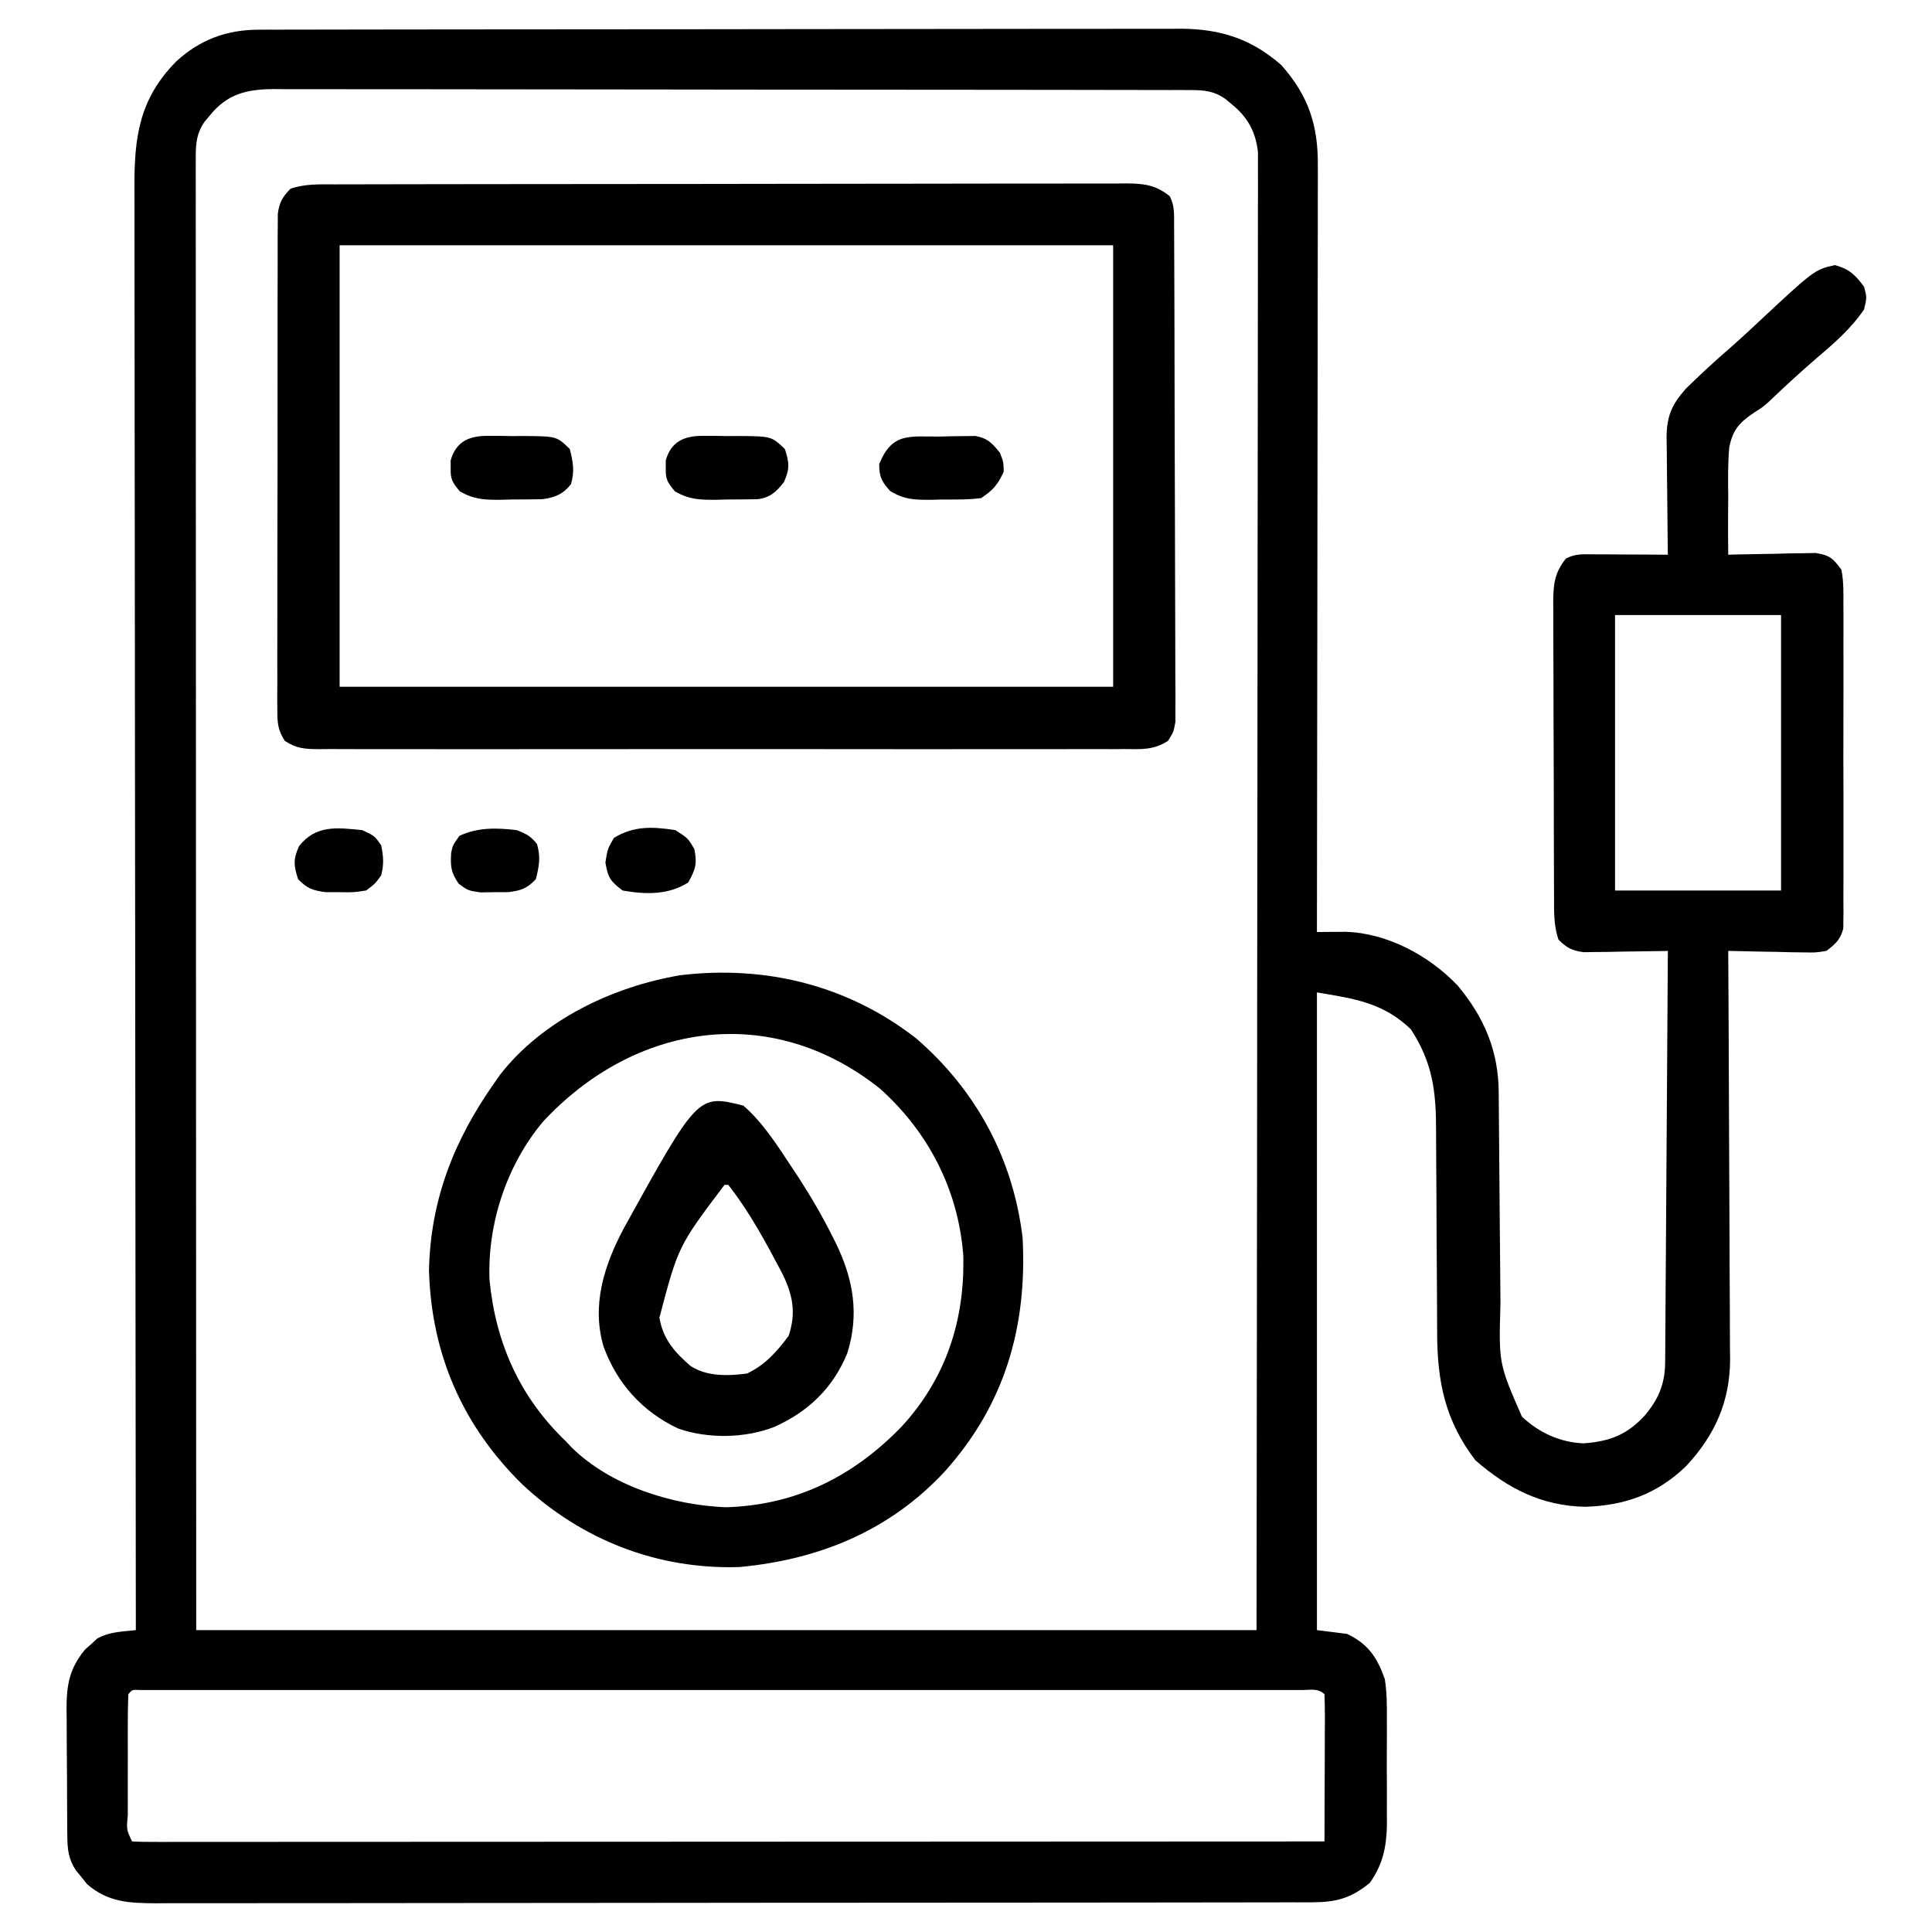
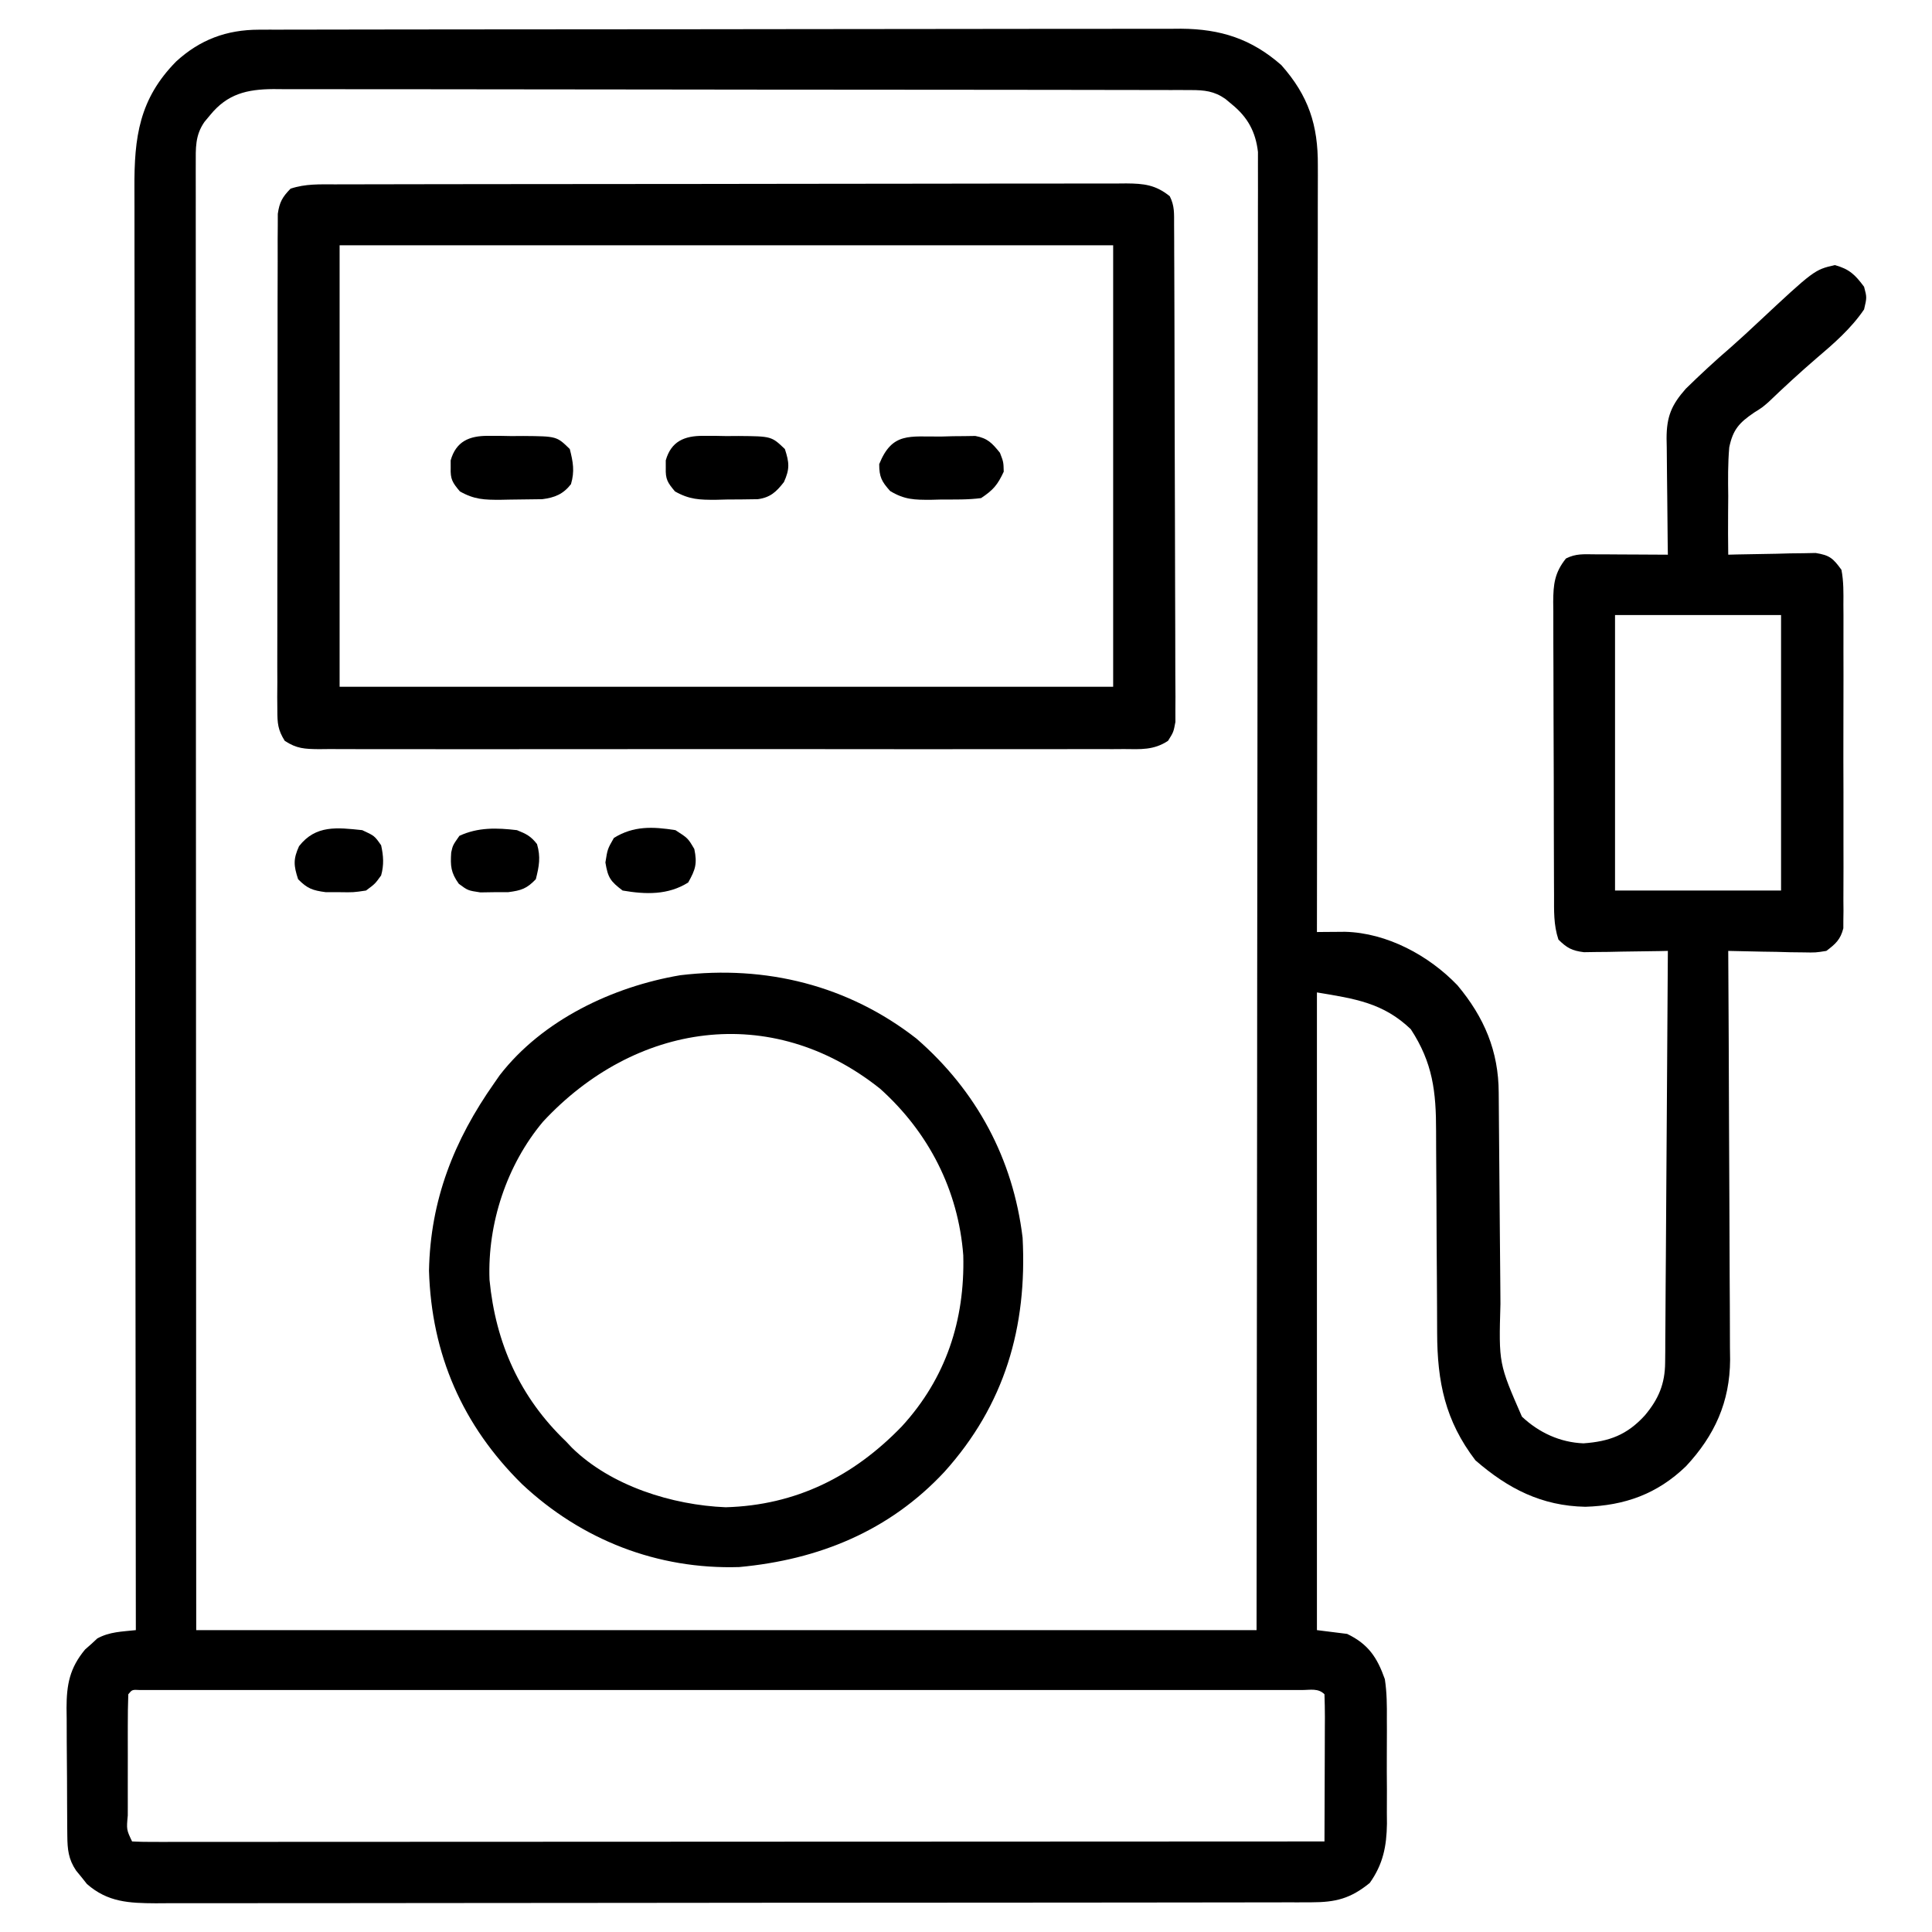
<svg xmlns="http://www.w3.org/2000/svg" version="1.1" width="512" height="512">
  <path d="M0 0 C1.349 -0.006 1.349 -0.006 2.724 -0.012 C3.703 -0.011 4.681 -0.01 5.69 -0.009 C6.736 -0.012 7.783 -0.015 8.862 -0.018 C12.374 -0.027 15.887 -0.028 19.4 -0.03 C21.916 -0.034 24.433 -0.039 26.949 -0.045 C33.79 -0.058 40.631 -0.064 47.472 -0.069 C51.747 -0.072 56.021 -0.076 60.295 -0.08 C72.136 -0.092 83.977 -0.103 95.817 -0.106 C96.575 -0.106 97.332 -0.107 98.113 -0.107 C99.252 -0.107 99.252 -0.107 100.414 -0.107 C101.952 -0.108 103.491 -0.108 105.029 -0.109 C105.792 -0.109 106.555 -0.109 107.342 -0.109 C119.702 -0.113 132.062 -0.131 144.422 -0.154 C157.121 -0.178 169.821 -0.19 182.52 -0.192 C189.646 -0.192 196.773 -0.198 203.899 -0.216 C210.604 -0.233 217.309 -0.235 224.014 -0.226 C226.472 -0.225 228.931 -0.23 231.389 -0.24 C234.751 -0.252 238.112 -0.246 241.473 -0.236 C242.441 -0.244 243.408 -0.252 244.405 -0.26 C254.867 -0.185 263.033 2.42 270.962 9.381 C278.175 17.519 280.717 25.29 280.64 36.022 C280.642 37.329 280.642 37.329 280.645 38.663 C280.648 41.571 280.637 44.479 280.626 47.387 C280.626 49.477 280.626 51.566 280.627 53.656 C280.628 59.321 280.616 64.985 280.602 70.65 C280.589 76.573 280.588 82.496 280.586 88.419 C280.58 99.632 280.563 110.844 280.543 122.057 C280.521 134.823 280.51 147.59 280.5 160.356 C280.479 186.615 280.444 212.873 280.399 239.131 C281.081 239.124 281.762 239.116 282.465 239.108 C283.361 239.102 284.258 239.096 285.182 239.09 C286.07 239.082 286.958 239.075 287.873 239.067 C298.992 239.352 310.091 245.355 317.649 253.256 C324.768 261.761 328.532 270.71 328.573 281.695 C328.579 282.451 328.586 283.208 328.593 283.988 C328.607 285.628 328.619 287.269 328.629 288.91 C328.645 291.513 328.669 294.116 328.694 296.719 C328.764 304.119 328.824 311.519 328.876 318.92 C328.908 323.45 328.949 327.981 328.996 332.511 C329.012 334.231 329.024 335.951 329.033 337.672 C328.58 353.479 328.58 353.479 334.727 367.557 C339.225 371.792 344.837 374.385 351.024 374.631 C357.885 374.148 362.585 372.391 367.274 367.256 C370.925 362.926 372.64 358.888 372.678 353.202 C372.689 352.236 372.7 351.27 372.711 350.275 C372.715 348.703 372.715 348.703 372.718 347.099 C372.728 345.986 372.738 344.874 372.748 343.727 C372.779 340.053 372.796 336.38 372.813 332.706 C372.832 330.157 372.851 327.608 372.872 325.059 C372.918 319.039 372.955 313.018 372.988 306.998 C373.027 300.142 373.076 293.286 373.126 286.429 C373.23 272.33 373.319 258.231 373.399 244.131 C372.294 244.155 372.294 244.155 371.168 244.179 C367.828 244.241 364.489 244.28 361.149 244.319 C359.99 244.344 358.831 244.369 357.637 244.395 C355.965 244.41 355.965 244.41 354.258 244.424 C352.719 244.448 352.719 244.448 351.148 244.472 C347.982 244.08 346.657 243.353 344.399 241.131 C343.087 237.196 343.243 233.436 343.238 229.333 C343.233 228.434 343.228 227.534 343.223 226.607 C343.208 223.628 343.201 220.649 343.196 217.67 C343.19 215.602 343.184 213.533 343.179 211.464 C343.168 207.125 343.162 202.785 343.159 198.446 C343.153 192.885 343.129 187.324 343.101 181.764 C343.082 177.49 343.077 173.216 343.075 168.942 C343.072 166.892 343.064 164.842 343.051 162.792 C343.034 159.924 343.036 157.056 343.043 154.189 C343.033 153.342 343.024 152.495 343.015 151.622 C343.048 146.974 343.371 143.903 346.399 140.131 C349.061 138.801 351.086 139.019 354.063 139.034 C355.185 139.037 356.306 139.04 357.462 139.044 C358.637 139.052 359.813 139.06 361.024 139.069 C362.207 139.073 363.391 139.078 364.61 139.083 C367.54 139.094 370.469 139.111 373.399 139.131 C373.383 138.037 373.368 136.942 373.351 135.814 C373.297 131.742 373.263 127.67 373.234 123.598 C373.219 121.838 373.199 120.077 373.173 118.317 C373.136 115.782 373.119 113.248 373.106 110.713 C373.083 109.538 373.083 109.538 373.059 108.339 C373.057 102.511 374.37 99.425 378.161 95.139 C382.03 91.356 385.964 87.703 390.071 84.178 C392.471 82.068 394.806 79.901 397.138 77.717 C412.218 63.635 412.218 63.635 417.649 62.381 C421.483 63.427 423.05 64.953 425.399 68.131 C426.149 70.944 426.149 70.944 425.399 74.131 C421.963 79.203 417.342 83.212 412.7 87.151 C408.377 90.872 404.168 94.753 400.051 98.7 C398.399 100.131 398.399 100.131 396.278 101.456 C392.354 104.127 390.644 105.941 389.669 110.688 C389.292 114.981 389.34 119.264 389.399 123.569 C389.391 125.079 389.379 126.588 389.364 128.098 C389.334 131.777 389.353 135.453 389.399 139.131 C390.166 139.11 390.932 139.09 391.722 139.068 C395.198 138.985 398.673 138.933 402.149 138.881 C403.356 138.848 404.562 138.814 405.805 138.78 C406.965 138.767 408.126 138.754 409.321 138.741 C410.389 138.72 411.458 138.699 412.558 138.677 C416.286 139.273 417.179 140.077 419.399 143.131 C419.999 146.226 419.945 149.282 419.917 152.426 C419.927 153.837 419.927 153.837 419.938 155.276 C419.955 158.384 419.944 161.492 419.93 164.6 C419.933 166.76 419.937 168.919 419.942 171.079 C419.948 175.605 419.939 180.13 419.921 184.656 C419.898 190.461 419.911 196.264 419.935 202.068 C419.949 206.528 419.945 210.987 419.934 215.446 C419.932 217.586 419.935 219.727 419.944 221.867 C419.954 224.857 419.939 227.846 419.917 230.837 C419.925 231.723 419.933 232.609 419.941 233.522 C419.93 234.338 419.919 235.154 419.907 235.995 C419.905 237.054 419.905 237.054 419.902 238.136 C419.149 241.122 417.84 242.296 415.399 244.131 C412.558 244.586 412.558 244.586 409.321 244.522 C408.161 244.509 407.001 244.496 405.805 244.483 C403.995 244.433 403.995 244.433 402.149 244.381 C400.927 244.363 399.705 244.345 398.446 244.327 C395.429 244.28 392.415 244.214 389.399 244.131 C389.403 244.725 389.406 245.319 389.41 245.931 C389.499 260.413 389.565 274.895 389.606 289.378 C389.627 296.382 389.655 303.386 389.701 310.389 C389.745 317.152 389.768 323.915 389.779 330.677 C389.786 333.254 389.8 335.83 389.822 338.406 C389.851 342.023 389.855 345.639 389.853 349.256 C389.868 350.314 389.882 351.372 389.897 352.462 C389.835 363.648 385.827 372.516 378.212 380.694 C370.581 388.064 361.965 391.124 351.524 391.444 C339.919 391.21 331.042 386.64 322.399 379.131 C314.38 368.638 312.292 358.349 312.257 345.389 C312.252 344.298 312.252 344.298 312.247 343.183 C312.239 341.618 312.234 340.052 312.23 338.486 C312.223 336 312.207 333.514 312.189 331.029 C312.137 323.966 312.089 316.904 312.073 309.842 C312.063 305.507 312.034 301.174 311.992 296.84 C311.98 295.198 311.974 293.555 311.977 291.913 C311.987 281.444 311.106 273.8 305.274 264.881 C297.96 257.886 290.521 256.818 280.399 255.131 C280.399 310.901 280.399 366.671 280.399 424.131 C283.039 424.461 285.679 424.791 288.399 425.131 C294.034 427.84 296.376 431.403 298.399 437.131 C298.941 440.663 298.961 444.126 298.93 447.694 C298.934 448.685 298.938 449.675 298.942 450.696 C298.945 452.78 298.937 454.865 298.921 456.949 C298.899 460.122 298.92 463.294 298.946 466.467 C298.943 468.501 298.938 470.535 298.93 472.569 C298.938 473.509 298.946 474.449 298.955 475.417 C298.87 481.415 297.926 486.169 294.399 491.131 C289.276 495.294 285.365 496.255 278.913 496.263 C277.791 496.267 276.67 496.271 275.514 496.274 C273.665 496.273 273.665 496.273 271.779 496.272 C270.469 496.275 269.16 496.278 267.811 496.281 C264.174 496.289 260.536 496.291 256.899 496.291 C252.977 496.293 249.056 496.301 245.134 496.308 C236.558 496.321 227.981 496.327 219.405 496.332 C214.05 496.334 208.696 496.339 203.342 496.343 C188.519 496.355 173.696 496.366 158.874 496.369 C157.925 496.369 156.976 496.369 155.999 496.37 C155.048 496.37 154.097 496.37 153.117 496.37 C151.19 496.371 149.263 496.371 147.336 496.372 C145.902 496.372 145.902 496.372 144.439 496.372 C128.947 496.376 113.455 496.394 97.963 496.417 C82.06 496.441 66.157 496.453 50.255 496.454 C41.325 496.455 32.395 496.461 23.465 496.479 C15.861 496.495 8.258 496.5 0.655 496.491 C-3.224 496.488 -7.104 496.488 -10.983 496.503 C-15.189 496.518 -19.394 496.509 -23.6 496.499 C-24.826 496.507 -26.051 496.515 -27.314 496.523 C-34.384 496.482 -40.032 496.259 -45.562 491.413 C-46.029 490.825 -46.495 490.237 -46.976 489.631 C-47.458 489.044 -47.94 488.456 -48.437 487.85 C-50.477 484.839 -50.732 482.191 -50.762 478.663 C-50.772 477.762 -50.781 476.861 -50.791 475.932 C-50.795 474.96 -50.8 473.988 -50.804 472.987 C-50.813 471.483 -50.813 471.483 -50.821 469.949 C-50.831 467.826 -50.837 465.704 -50.841 463.581 C-50.851 460.342 -50.882 457.103 -50.913 453.864 C-50.92 451.801 -50.925 449.738 -50.929 447.674 C-50.941 446.709 -50.954 445.743 -50.967 444.748 C-50.946 438.533 -50.145 434.203 -46.058 429.268 C-45.515 428.79 -44.973 428.312 -44.413 427.819 C-43.884 427.328 -43.354 426.837 -42.808 426.331 C-39.523 424.546 -36.309 424.539 -32.601 424.131 C-32.603 422.88 -32.603 422.88 -32.604 421.604 C-32.672 372.168 -32.723 322.733 -32.754 273.298 C-32.758 267.362 -32.762 261.427 -32.766 255.491 C-32.767 254.31 -32.767 253.128 -32.768 251.911 C-32.781 232.776 -32.805 213.642 -32.832 194.508 C-32.86 174.875 -32.877 155.242 -32.883 135.609 C-32.887 123.494 -32.9 111.38 -32.925 99.265 C-32.941 90.958 -32.945 82.65 -32.941 74.343 C-32.94 69.55 -32.943 64.757 -32.959 59.964 C-32.973 55.573 -32.974 51.182 -32.964 46.791 C-32.962 45.206 -32.966 43.62 -32.976 42.034 C-33.052 28.446 -31.699 18.342 -21.902 8.409 C-15.597 2.642 -8.571 0.014 0 0 Z M-12.913 22.631 C-13.65 23.513 -13.65 23.513 -14.402 24.413 C-16.927 28.032 -16.725 31.4 -16.724 35.669 C-16.725 36.34 -16.726 37.01 -16.728 37.701 C-16.73 39.963 -16.726 42.226 -16.721 44.488 C-16.722 46.12 -16.723 47.752 -16.724 49.384 C-16.726 53.88 -16.722 58.377 -16.717 62.874 C-16.713 67.719 -16.714 72.563 -16.715 77.408 C-16.715 85.806 -16.712 94.203 -16.707 102.601 C-16.699 114.743 -16.696 126.885 -16.695 139.026 C-16.693 158.724 -16.686 178.422 -16.676 198.12 C-16.667 217.258 -16.66 236.396 -16.656 255.534 C-16.656 256.725 -16.655 257.916 -16.655 259.143 C-16.653 268.458 -16.651 277.773 -16.649 287.088 C-16.64 332.769 -16.62 378.45 -16.601 424.131 C76.129 424.131 168.859 424.131 264.399 424.131 C264.486 354.073 264.486 354.073 264.546 284.014 C264.551 274.576 264.557 265.137 264.564 255.699 C264.565 254.516 264.565 253.333 264.566 252.114 C264.579 233.003 264.603 213.892 264.63 194.781 C264.659 175.175 264.675 155.57 264.681 135.964 C264.685 123.861 264.698 111.759 264.723 99.656 C264.739 91.363 264.743 83.069 264.74 74.775 C264.738 69.987 264.741 65.198 264.757 60.41 C264.771 56.028 264.772 51.646 264.762 47.264 C264.76 45.677 264.764 44.09 264.774 42.503 C264.786 40.348 264.779 38.194 264.768 36.039 C264.769 34.841 264.77 33.643 264.772 32.409 C264.166 27.077 262.043 23.19 257.899 19.819 C257.311 19.328 256.723 18.837 256.118 18.331 C253.157 16.265 250.56 16.006 247.064 16 C246.174 15.996 245.283 15.992 244.366 15.988 C242.897 15.99 242.897 15.99 241.398 15.991 C240.358 15.988 239.319 15.985 238.247 15.982 C234.747 15.973 231.246 15.972 227.745 15.97 C225.242 15.966 222.739 15.961 220.236 15.955 C213.425 15.942 206.613 15.936 199.801 15.931 C195.548 15.928 191.295 15.924 187.042 15.92 C175.268 15.908 163.494 15.897 151.72 15.894 C150.966 15.894 150.213 15.893 149.436 15.893 C148.681 15.893 147.925 15.893 147.147 15.893 C145.616 15.892 144.085 15.892 142.555 15.891 C141.795 15.891 141.036 15.891 140.254 15.891 C127.949 15.887 115.644 15.869 103.339 15.846 C90.708 15.822 78.076 15.81 65.445 15.808 C58.352 15.808 51.259 15.802 44.167 15.784 C37.496 15.767 30.826 15.765 24.155 15.774 C21.705 15.775 19.255 15.77 16.805 15.76 C13.463 15.748 10.122 15.753 6.781 15.764 C5.808 15.756 4.836 15.748 3.834 15.74 C-3.137 15.791 -8.324 16.991 -12.913 22.631 Z M359.399 155.131 C359.399 179.221 359.399 203.311 359.399 228.131 C373.919 228.131 388.439 228.131 403.399 228.131 C403.399 204.041 403.399 179.951 403.399 155.131 C388.879 155.131 374.359 155.131 359.399 155.131 Z M-34.601 441.131 C-34.702 443.931 -34.741 446.706 -34.734 449.506 C-34.735 450.346 -34.736 451.186 -34.737 452.051 C-34.737 453.83 -34.736 455.608 -34.731 457.387 C-34.726 460.12 -34.731 462.852 -34.738 465.585 C-34.737 467.309 -34.736 469.032 -34.734 470.756 C-34.736 471.579 -34.738 472.402 -34.74 473.25 C-35.087 476.995 -35.087 476.995 -33.601 480.131 C-31.917 480.229 -30.229 480.255 -28.543 480.254 C-26.889 480.257 -26.889 480.257 -25.201 480.261 C-23.975 480.258 -22.748 480.255 -21.484 480.252 C-19.547 480.253 -19.547 480.253 -17.571 480.254 C-13.971 480.257 -10.37 480.252 -6.769 480.247 C-2.893 480.243 0.984 480.245 4.861 480.245 C11.583 480.246 18.305 480.243 25.027 480.237 C34.746 480.229 44.465 480.226 54.184 480.225 C69.951 480.223 85.717 480.216 101.484 480.207 C116.804 480.198 132.124 480.191 147.444 480.186 C148.86 480.186 148.86 480.186 150.304 480.186 C155.037 480.184 159.771 480.183 164.505 480.182 C203.803 480.171 243.101 480.154 282.399 480.131 C282.424 474.596 282.442 469.06 282.454 463.524 C282.459 461.639 282.466 459.754 282.474 457.869 C282.487 455.166 282.492 452.463 282.497 449.76 C282.502 448.912 282.507 448.065 282.512 447.191 C282.513 445.171 282.461 443.151 282.399 441.131 C280.72 439.453 278.663 440.006 276.359 440.006 C274.711 440.002 274.711 440.002 273.03 439.998 C271.197 440.001 271.197 440.001 269.327 440.004 C268.04 440.003 266.754 440.001 265.428 440 C261.841 439.996 258.254 439.998 254.667 440.001 C250.804 440.003 246.942 439.999 243.08 439.997 C235.507 439.992 227.934 439.993 220.361 439.996 C214.209 439.998 208.058 439.999 201.906 439.998 C201.032 439.997 200.158 439.997 199.258 439.997 C197.483 439.997 195.708 439.997 193.933 439.996 C177.27 439.993 160.607 439.997 143.944 440.002 C129.63 440.006 115.316 440.006 101.002 440.001 C84.401 439.996 67.799 439.994 51.198 439.997 C49.429 439.997 47.661 439.997 45.892 439.998 C45.022 439.998 44.152 439.998 43.255 439.998 C37.107 439.999 30.959 439.997 24.811 439.995 C17.324 439.992 9.837 439.993 2.35 439.998 C-1.474 440.001 -5.298 440.002 -9.122 439.999 C-13.258 439.995 -17.393 439.999 -21.529 440.004 C-22.751 440.002 -23.973 440 -25.232 439.998 C-26.331 440 -27.429 440.003 -28.561 440.006 C-29.517 440.006 -30.473 440.006 -31.458 440.006 C-33.583 439.892 -33.583 439.892 -34.601 441.131 Z " fill="#000000" transform="translate(68.601,7.869)" />
  <path d="M0 0 C1.377 -0.004 1.377 -0.004 2.781 -0.009 C5.87 -0.018 8.958 -0.019 12.047 -0.021 C14.256 -0.025 16.465 -0.03 18.674 -0.036 C24.684 -0.049 30.694 -0.055 36.705 -0.06 C40.457 -0.063 44.209 -0.067 47.962 -0.071 C58.35 -0.083 68.739 -0.094 79.127 -0.097 C79.792 -0.097 80.457 -0.098 81.142 -0.098 C81.809 -0.098 82.475 -0.098 83.162 -0.098 C84.512 -0.099 85.863 -0.099 87.213 -0.1 C88.218 -0.1 88.218 -0.1 89.243 -0.1 C100.1 -0.104 110.957 -0.122 121.814 -0.145 C132.959 -0.169 144.105 -0.181 155.25 -0.182 C161.508 -0.184 167.767 -0.189 174.025 -0.207 C179.91 -0.224 185.795 -0.226 191.68 -0.217 C193.842 -0.216 196.004 -0.221 198.166 -0.231 C201.113 -0.243 204.06 -0.238 207.008 -0.227 C207.867 -0.235 208.726 -0.243 209.611 -0.251 C214.267 -0.213 217.354 0.104 221.131 3.14 C222.445 5.768 222.266 7.725 222.278 10.669 C222.289 12.431 222.289 12.431 222.3 14.229 C222.303 15.525 222.305 16.821 222.308 18.156 C222.314 19.529 222.321 20.902 222.328 22.275 C222.345 26.01 222.356 29.746 222.364 33.482 C222.369 35.814 222.375 38.147 222.382 40.48 C222.401 47.776 222.415 55.071 222.423 62.367 C222.433 70.795 222.459 79.222 222.5 87.649 C222.53 94.16 222.545 100.67 222.548 107.181 C222.55 111.071 222.559 114.961 222.584 118.851 C222.608 122.51 222.612 126.169 222.602 129.828 C222.601 131.812 222.62 133.796 222.64 135.78 C222.629 137.551 222.629 137.551 222.619 139.358 C222.621 140.384 222.624 141.41 222.626 142.467 C222.131 145.14 222.131 145.14 220.672 147.47 C216.862 149.975 213.453 149.694 208.983 149.648 C208.047 149.655 207.112 149.661 206.148 149.667 C203.004 149.683 199.862 149.671 196.719 149.658 C194.469 149.663 192.218 149.671 189.968 149.679 C183.851 149.698 177.733 149.69 171.615 149.678 C165.22 149.668 158.825 149.677 152.43 149.683 C141.002 149.691 129.573 149.679 118.144 149.658 C107.78 149.64 97.416 149.643 87.052 149.662 C75.019 149.683 62.986 149.691 50.953 149.679 C44.583 149.673 38.212 149.672 31.842 149.686 C25.853 149.697 19.865 149.689 13.876 149.666 C11.675 149.661 9.474 149.662 7.273 149.671 C4.275 149.682 1.277 149.668 -1.721 149.648 C-2.598 149.657 -3.474 149.666 -4.378 149.675 C-8.118 149.627 -10.234 149.558 -13.409 147.469 C-15.233 144.56 -15.369 142.798 -15.37 139.371 C-15.385 137.605 -15.385 137.605 -15.4 135.803 C-15.39 134.514 -15.381 133.226 -15.371 131.898 C-15.374 130.525 -15.38 129.151 -15.387 127.778 C-15.401 124.051 -15.39 120.324 -15.373 116.597 C-15.36 112.696 -15.366 108.795 -15.369 104.895 C-15.372 98.344 -15.359 91.794 -15.336 85.244 C-15.309 77.671 -15.307 70.098 -15.319 62.525 C-15.33 55.24 -15.324 47.955 -15.309 40.67 C-15.304 37.569 -15.304 34.469 -15.308 31.369 C-15.313 27.718 -15.303 24.067 -15.281 20.416 C-15.273 18.437 -15.28 16.457 -15.287 14.478 C-15.277 13.301 -15.267 12.123 -15.257 10.909 C-15.254 9.886 -15.252 8.862 -15.249 7.808 C-14.809 4.717 -14.038 3.36 -11.869 1.14 C-7.91 -0.179 -4.127 -0.004 0 0 Z M1.131 16.14 C1.131 54.75 1.131 93.36 1.131 133.14 C68.781 133.14 136.431 133.14 206.131 133.14 C206.131 94.53 206.131 55.92 206.131 16.14 C138.481 16.14 70.831 16.14 1.131 16.14 Z " fill="#000000" transform="translate(88.869,48.86)" />
  <path d="M0 0 C15.91 13.827 25.591 31.832 28.117 52.75 C29.359 76.447 23.388 97.032 7.398 114.809 C-7.196 130.474 -25.899 138.088 -46.969 140.035 C-68.649 140.718 -88.79 132.836 -104.539 118.059 C-120.301 102.533 -128.542 83.669 -129.195 61.5 C-128.837 42.776 -122.561 26.903 -111.883 11.75 C-111.414 11.073 -110.944 10.396 -110.461 9.699 C-99.126 -4.96 -80.475 -13.78 -62.605 -16.805 C-39.961 -19.513 -18.144 -14.162 0 0 Z M-98.973 22 C-108.592 33.451 -113.723 48.998 -113.156 63.926 C-111.532 80.703 -105.097 95.074 -92.883 106.75 C-92.367 107.297 -91.852 107.843 -91.32 108.406 C-80.939 118.571 -64.696 123.615 -50.57 124.188 C-31.936 123.67 -16.663 115.994 -3.883 102.75 C7.811 89.989 12.835 74.615 12.395 57.441 C11.098 40.188 3.227 24.825 -9.633 13.281 C-38.633 -9.857 -74.692 -4.142 -98.973 22 Z " fill="#000000" transform="translate(242.883,275.25)" />
-   <path d="M0 0 C5.224 4.512 9.151 10.775 12.938 16.5 C13.45 17.273 13.963 18.046 14.492 18.843 C17.836 23.981 20.875 29.208 23.625 34.688 C23.943 35.322 24.262 35.956 24.59 36.609 C29.194 46.161 30.729 55.339 27.562 65.562 C23.787 74.822 17.213 81.124 8.164 85.16 C0.396 88.175 -9.392 88.337 -17.312 85.562 C-26.774 81.068 -33.376 73.76 -37 64 C-40.313 52.979 -36.939 42.489 -31.763 32.648 C-12.043 -3.016 -12.043 -3.016 0 0 Z M-5 21 C-17.251 37.244 -17.251 37.244 -22.25 56.188 C-21.317 61.81 -18.234 65.358 -14 69 C-9.611 71.847 -4.074 71.653 1 71 C5.877 68.608 8.81 65.284 12 61 C14.031 54.907 13.106 50.27 10.402 44.66 C6.1 36.499 1.714 28.272 -4 21 C-4.33 21 -4.66 21 -5 21 Z " fill="#000000" transform="translate(197,293)" />
-   <path d="M0 0 C1.007 -0.001 2.014 -0.001 3.051 -0.002 C4.096 0.018 5.142 0.038 6.219 0.059 C7.264 0.052 8.31 0.044 9.387 0.037 C18.26 0.111 18.26 0.111 21.719 3.496 C22.592 6.925 23.048 9.389 22.031 12.809 C19.972 15.456 17.719 16.37 14.416 16.787 C11.704 16.836 8.994 16.867 6.281 16.871 C5.34 16.896 4.398 16.92 3.428 16.945 C-0.909 16.964 -3.578 16.895 -7.406 14.723 C-9.379 12.381 -9.944 11.505 -9.844 8.496 C-9.845 7.836 -9.846 7.176 -9.848 6.496 C-8.417 1.444 -4.892 -0.01 0 0 Z " fill="#000000" transform="translate(129.281,115.504)" />
+   <path d="M0 0 C1.007 -0.001 2.014 -0.001 3.051 -0.002 C4.096 0.018 5.142 0.038 6.219 0.059 C7.264 0.052 8.31 0.044 9.387 0.037 C18.26 0.111 18.26 0.111 21.719 3.496 C22.592 6.925 23.048 9.389 22.031 12.809 C19.972 15.456 17.719 16.37 14.416 16.787 C5.34 16.896 4.398 16.92 3.428 16.945 C-0.909 16.964 -3.578 16.895 -7.406 14.723 C-9.379 12.381 -9.944 11.505 -9.844 8.496 C-9.845 7.836 -9.846 7.176 -9.848 6.496 C-8.417 1.444 -4.892 -0.01 0 0 Z " fill="#000000" transform="translate(129.281,115.504)" />
  <path d="M0 0 C1.007 -0.001 2.014 -0.001 3.051 -0.002 C4.096 0.018 5.142 0.038 6.219 0.059 C7.264 0.052 8.31 0.044 9.387 0.037 C18.177 0.11 18.177 0.11 21.719 3.496 C22.893 7.097 23.046 8.775 21.469 12.246 C19.451 14.841 17.863 16.344 14.53 16.787 C11.801 16.836 9.073 16.867 6.344 16.871 C5.398 16.896 4.451 16.92 3.477 16.945 C-0.875 16.964 -3.568 16.9 -7.41 14.723 C-9.378 12.381 -9.944 11.503 -9.844 8.496 C-9.845 7.836 -9.846 7.176 -9.848 6.496 C-8.417 1.444 -4.892 -0.01 0 0 Z " fill="#000000" transform="translate(186.281,115.504)" />
  <path d="M0 0 C1.582 -0.044 1.582 -0.044 3.195 -0.088 C4.211 -0.096 5.227 -0.105 6.273 -0.113 C7.203 -0.128 8.133 -0.142 9.091 -0.157 C12.388 0.454 13.542 1.744 15.625 4.312 C16.562 6.75 16.562 6.75 16.625 9.312 C15.003 12.799 13.86 14.156 10.625 16.312 C7.182 16.769 3.72 16.683 0.25 16.688 C-0.696 16.712 -1.642 16.736 -2.617 16.762 C-7.026 16.78 -9.639 16.757 -13.477 14.438 C-15.738 11.906 -16.375 10.711 -16.375 7.312 C-12.924 -1.233 -8.339 0.076 0 0 Z " fill="#000000" transform="translate(249.375,115.688)" />
  <path d="M0 0 C3.312 2.125 3.312 2.125 5 5 C5.806 8.868 5.313 10.446 3.375 13.875 C-1.947 17.226 -7.878 17.058 -14 16 C-17.226 13.552 -17.899 12.615 -18.562 8.562 C-18 5 -18 5 -16.312 2.062 C-11.111 -1.176 -5.957 -0.946 0 0 Z " fill="#000000" transform="translate(179,220)" />
  <path d="M0 0 C2.467 0.989 3.683 1.592 5.312 3.688 C6.329 7.107 5.873 9.571 5 13 C2.597 15.507 1.163 15.979 -2.312 16.434 C-3.529 16.435 -4.746 16.436 -6 16.438 C-7.217 16.457 -8.434 16.476 -9.688 16.496 C-13 16 -13 16 -15.402 14.223 C-17.541 11.247 -17.659 9.474 -17.426 5.906 C-17 4 -17 4 -15.25 1.5 C-10.305 -0.782 -5.363 -0.634 0 0 Z " fill="#000000" transform="translate(137,220)" />
  <path d="M0 0 C3.25 1.5 3.25 1.5 5 4 C5.626 6.802 5.785 9.228 5 12 C3.402 14.223 3.402 14.223 1 16 C-2.312 16.496 -2.312 16.496 -6 16.438 C-7.825 16.436 -7.825 16.436 -9.688 16.434 C-13.158 15.979 -14.576 15.471 -17 13 C-18.174 9.399 -18.328 7.721 -16.75 4.25 C-12.33 -1.433 -6.619 -0.696 0 0 Z " fill="#000000" transform="translate(96,220)" />
</svg>